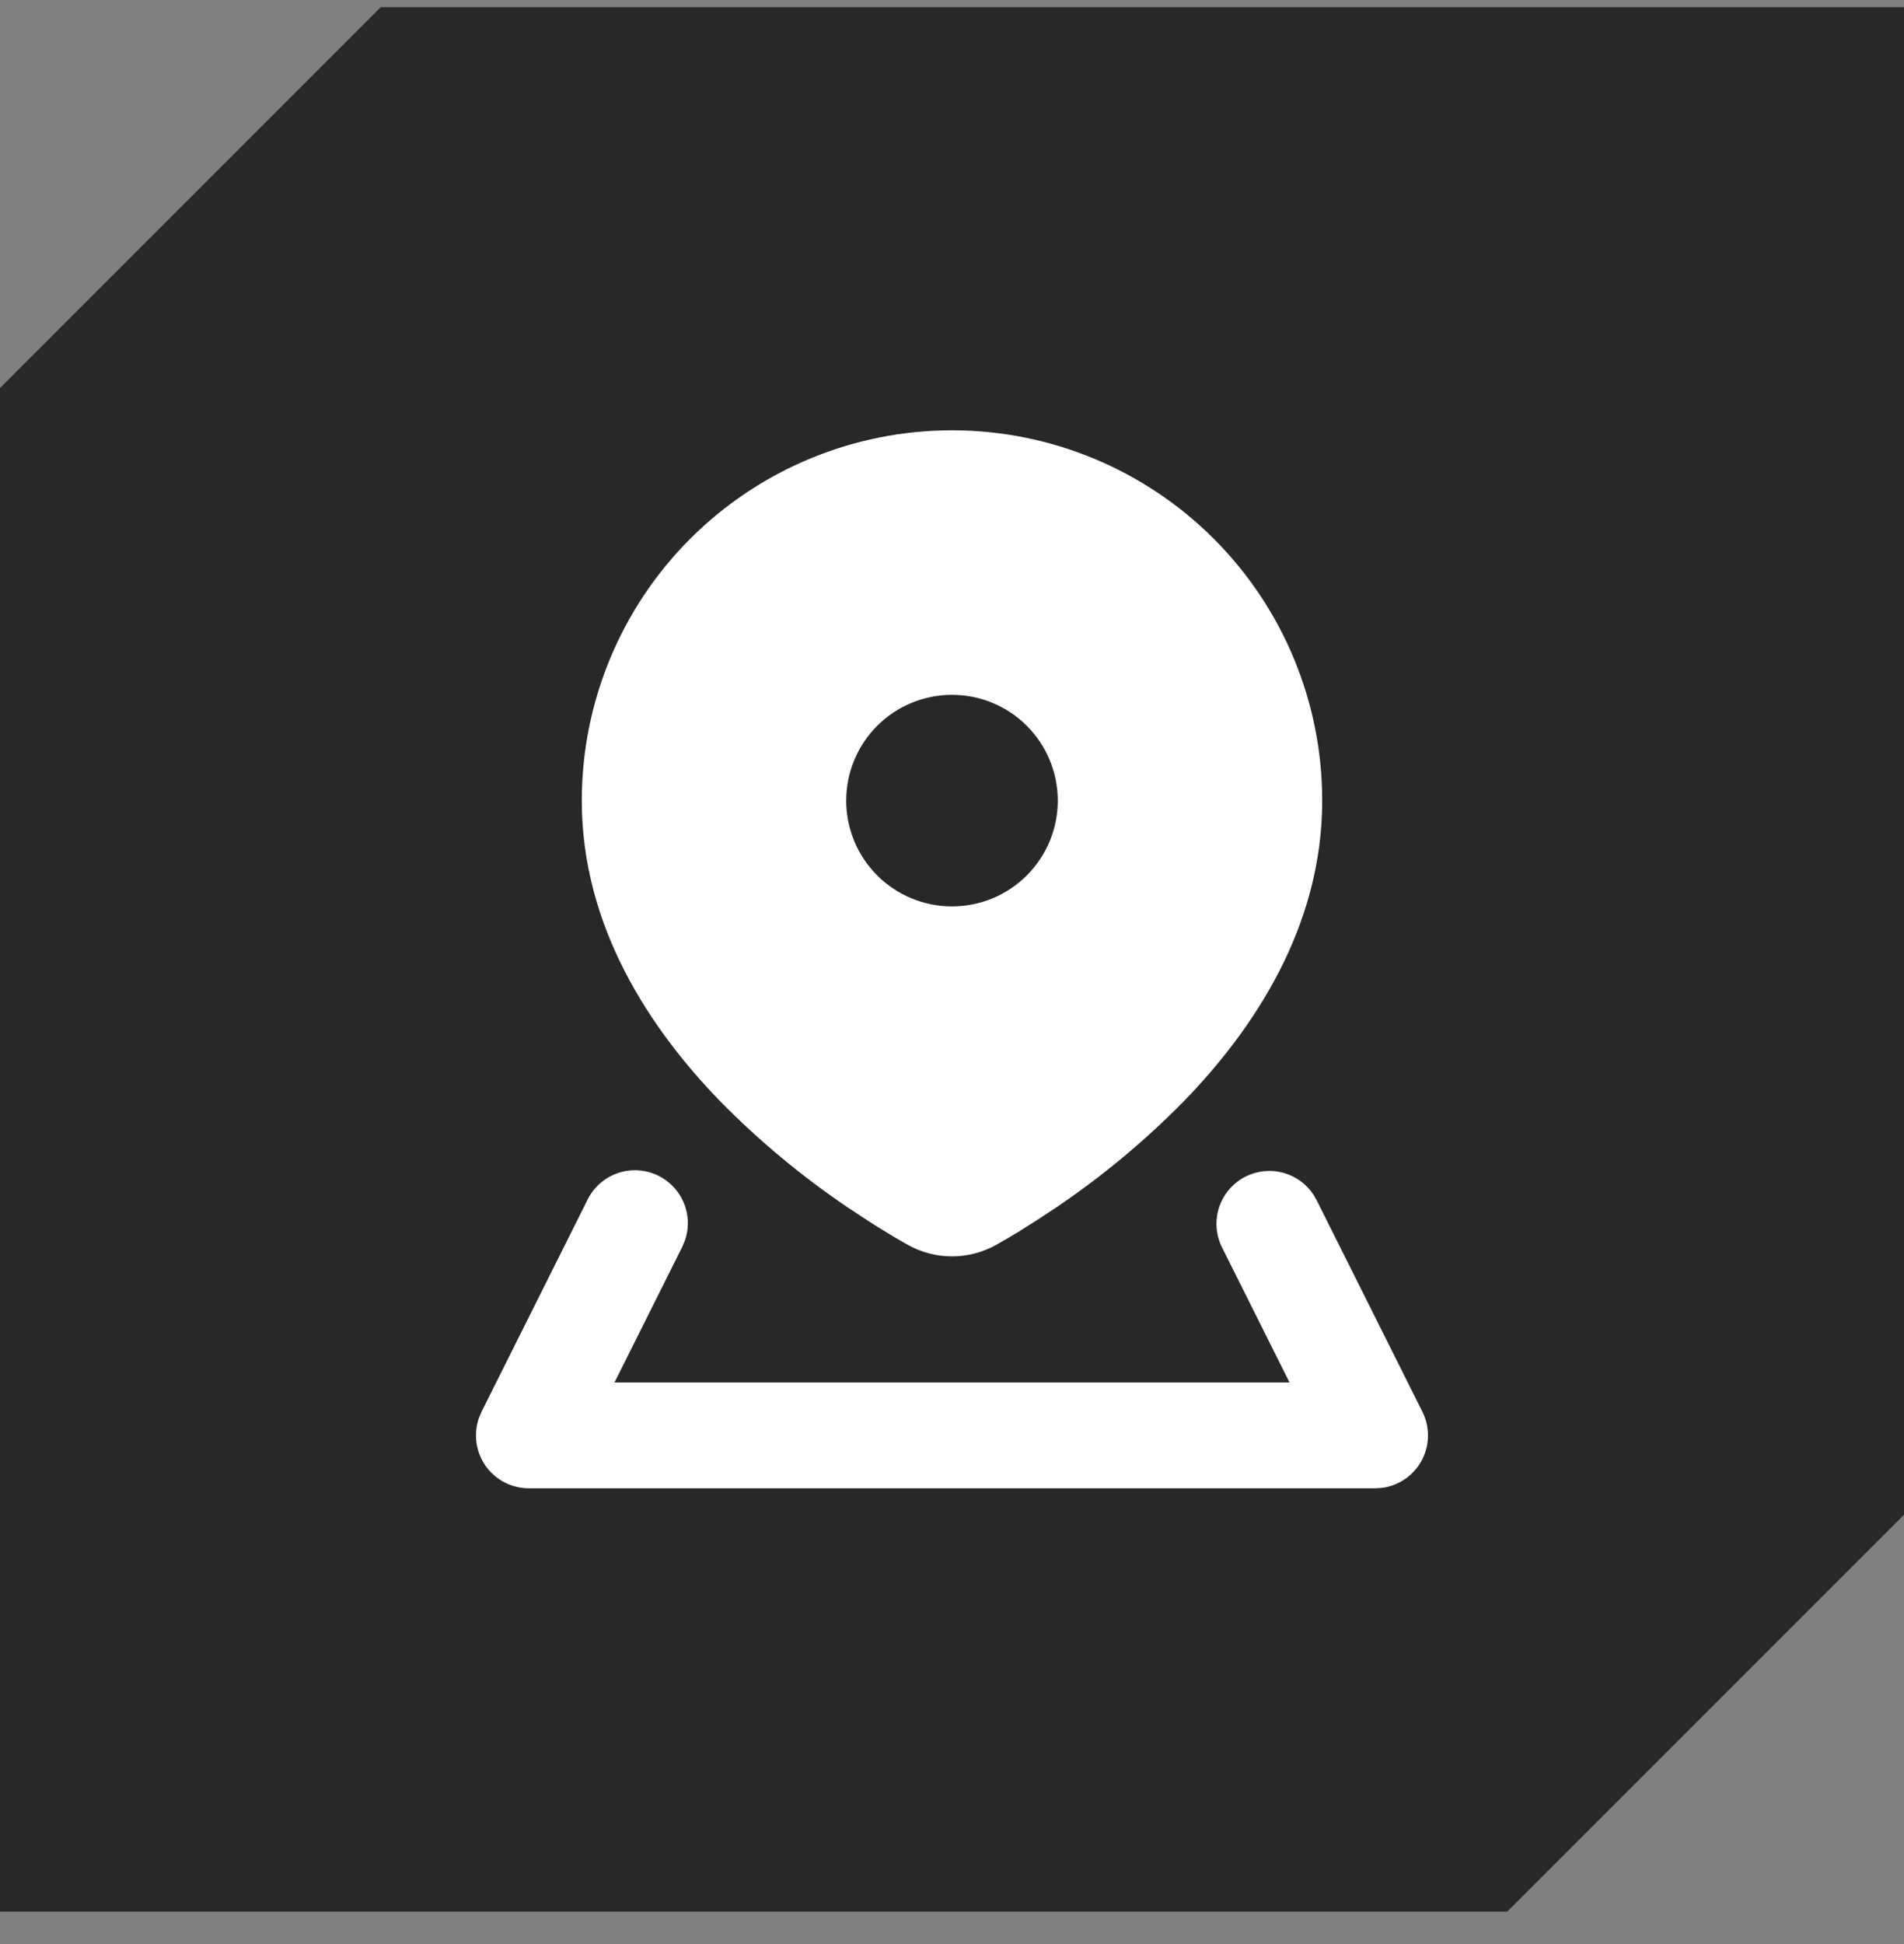
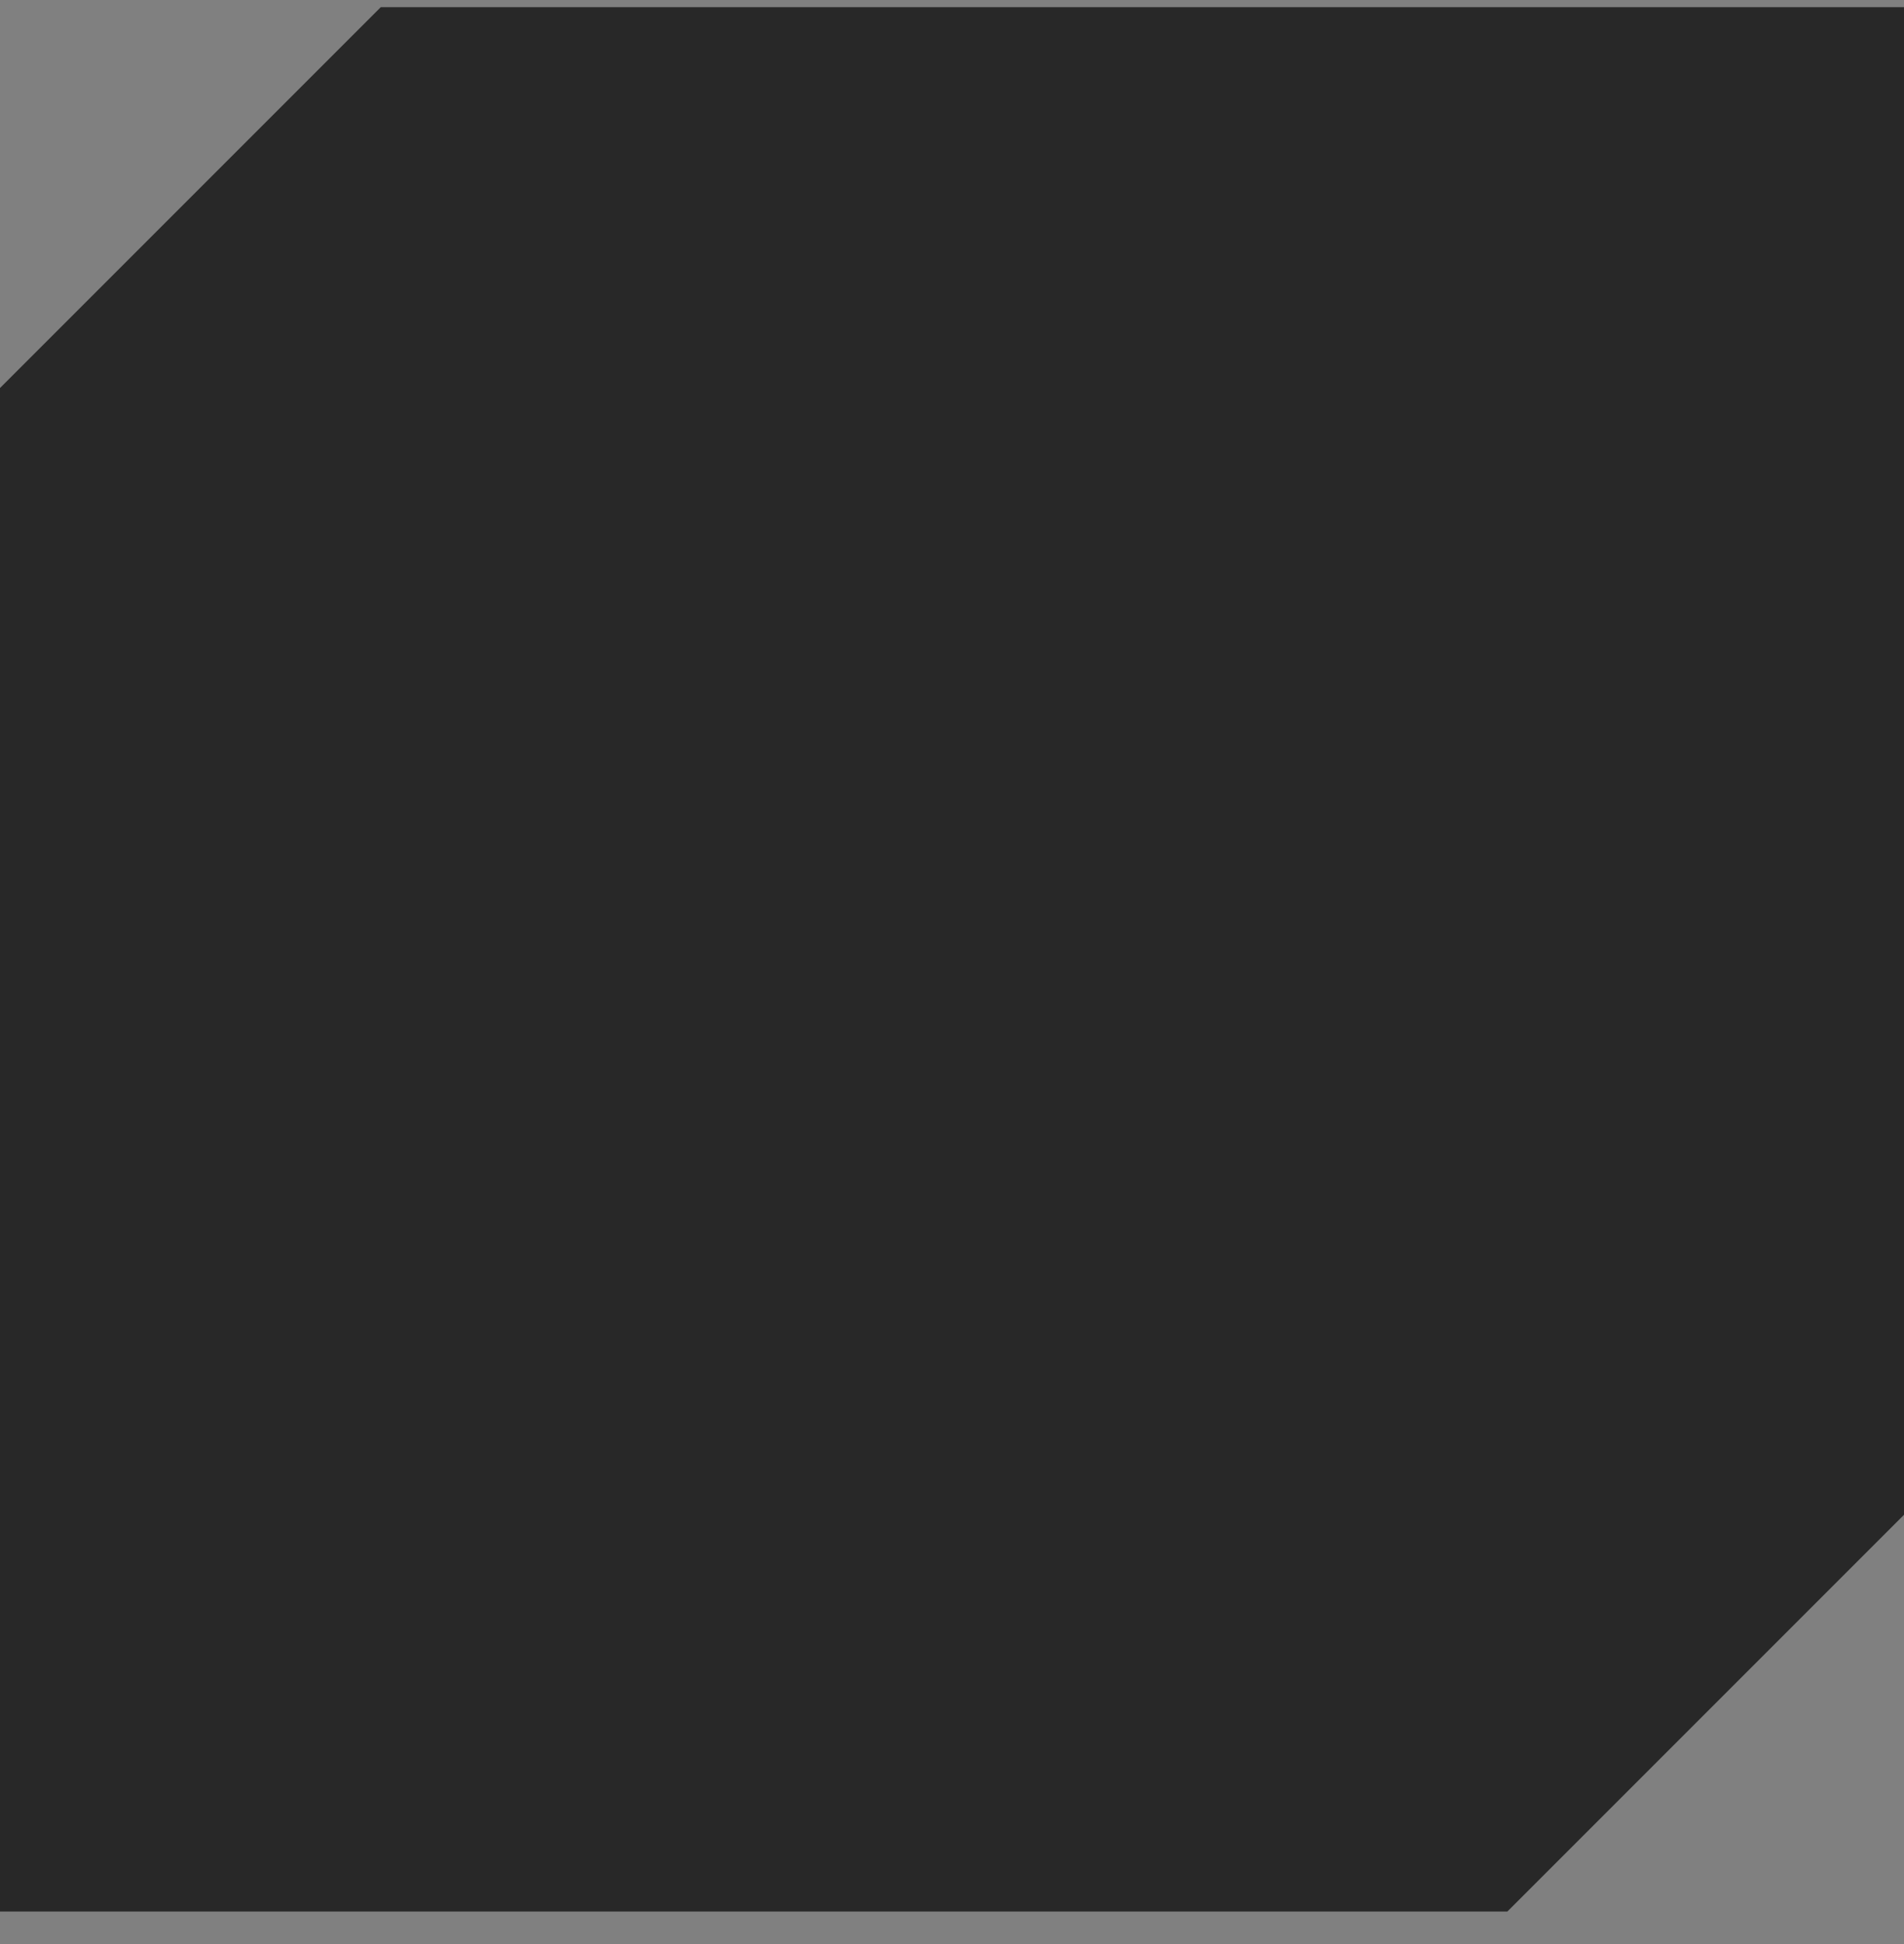
<svg xmlns="http://www.w3.org/2000/svg" width="48" height="49" viewBox="0 0 48 49" fill="none">
  <rect x="0" y="0" width="48" height="49" fill="#808080" stroke="none" />
  <path d="M0 48.18V9.78L9.6 0.18H48V38.18L38 48.18H0Z" fill="#282828" />
  <g clip-path="url(#clip0_114_5378)">
-     <path fill-rule="evenodd" clip-rule="evenodd" d="M31.404 29.654C31.696 29.508 32.031 29.474 32.347 29.559C32.662 29.644 32.935 29.841 33.115 30.114L33.192 30.25L35.859 35.584C35.954 35.774 36.002 35.984 35.999 36.197C35.997 36.409 35.943 36.618 35.843 36.806C35.744 36.994 35.6 37.155 35.425 37.276C35.251 37.397 35.05 37.475 34.839 37.502L34.667 37.513H13.333C13.121 37.513 12.911 37.462 12.722 37.365C12.533 37.267 12.37 37.126 12.246 36.953C12.123 36.779 12.043 36.579 12.013 36.368C11.983 36.158 12.004 35.943 12.073 35.742L12.14 35.582L14.807 30.249C14.956 29.94 15.219 29.701 15.54 29.58C15.862 29.46 16.217 29.469 16.533 29.604C16.848 29.74 17.099 29.991 17.234 30.307C17.368 30.623 17.376 30.978 17.255 31.299L17.192 31.442L15.491 34.846H32.509L30.808 31.442C30.65 31.126 30.624 30.76 30.736 30.425C30.848 30.09 31.088 29.812 31.404 29.654ZM24 10.846C26.475 10.846 28.849 11.829 30.6 13.58C32.35 15.33 33.333 17.704 33.333 20.18C33.333 23.355 31.615 25.936 29.836 27.766C28.853 28.764 27.773 29.661 26.612 30.444L26.115 30.771L25.672 31.05C25.603 31.091 25.536 31.13 25.473 31.17L25.131 31.367C24.427 31.767 23.573 31.767 22.869 31.367L22.527 31.169L22.113 30.917C22.037 30.869 21.961 30.82 21.885 30.771L21.388 30.444C20.227 29.661 19.146 28.764 18.164 27.766C16.385 25.936 14.667 23.355 14.667 20.18C14.667 17.704 15.65 15.33 17.4 13.58C19.151 11.829 21.525 10.846 24 10.846ZM24 17.513C23.293 17.513 22.614 17.794 22.114 18.294C21.614 18.794 21.333 19.472 21.333 20.18C21.333 20.887 21.614 21.565 22.114 22.065C22.614 22.565 23.293 22.846 24 22.846C24.707 22.846 25.386 22.565 25.886 22.065C26.386 21.565 26.667 20.887 26.667 20.18C26.667 19.472 26.386 18.794 25.886 18.294C25.386 17.794 24.707 17.513 24 17.513Z" fill="white" />
-   </g>
+     </g>
  <defs>
    <clipPath id="clip0_114_5378">
-       <rect width="32" height="32" fill="white" transform="translate(8 8.18)" />
-     </clipPath>
+       </clipPath>
  </defs>
</svg>